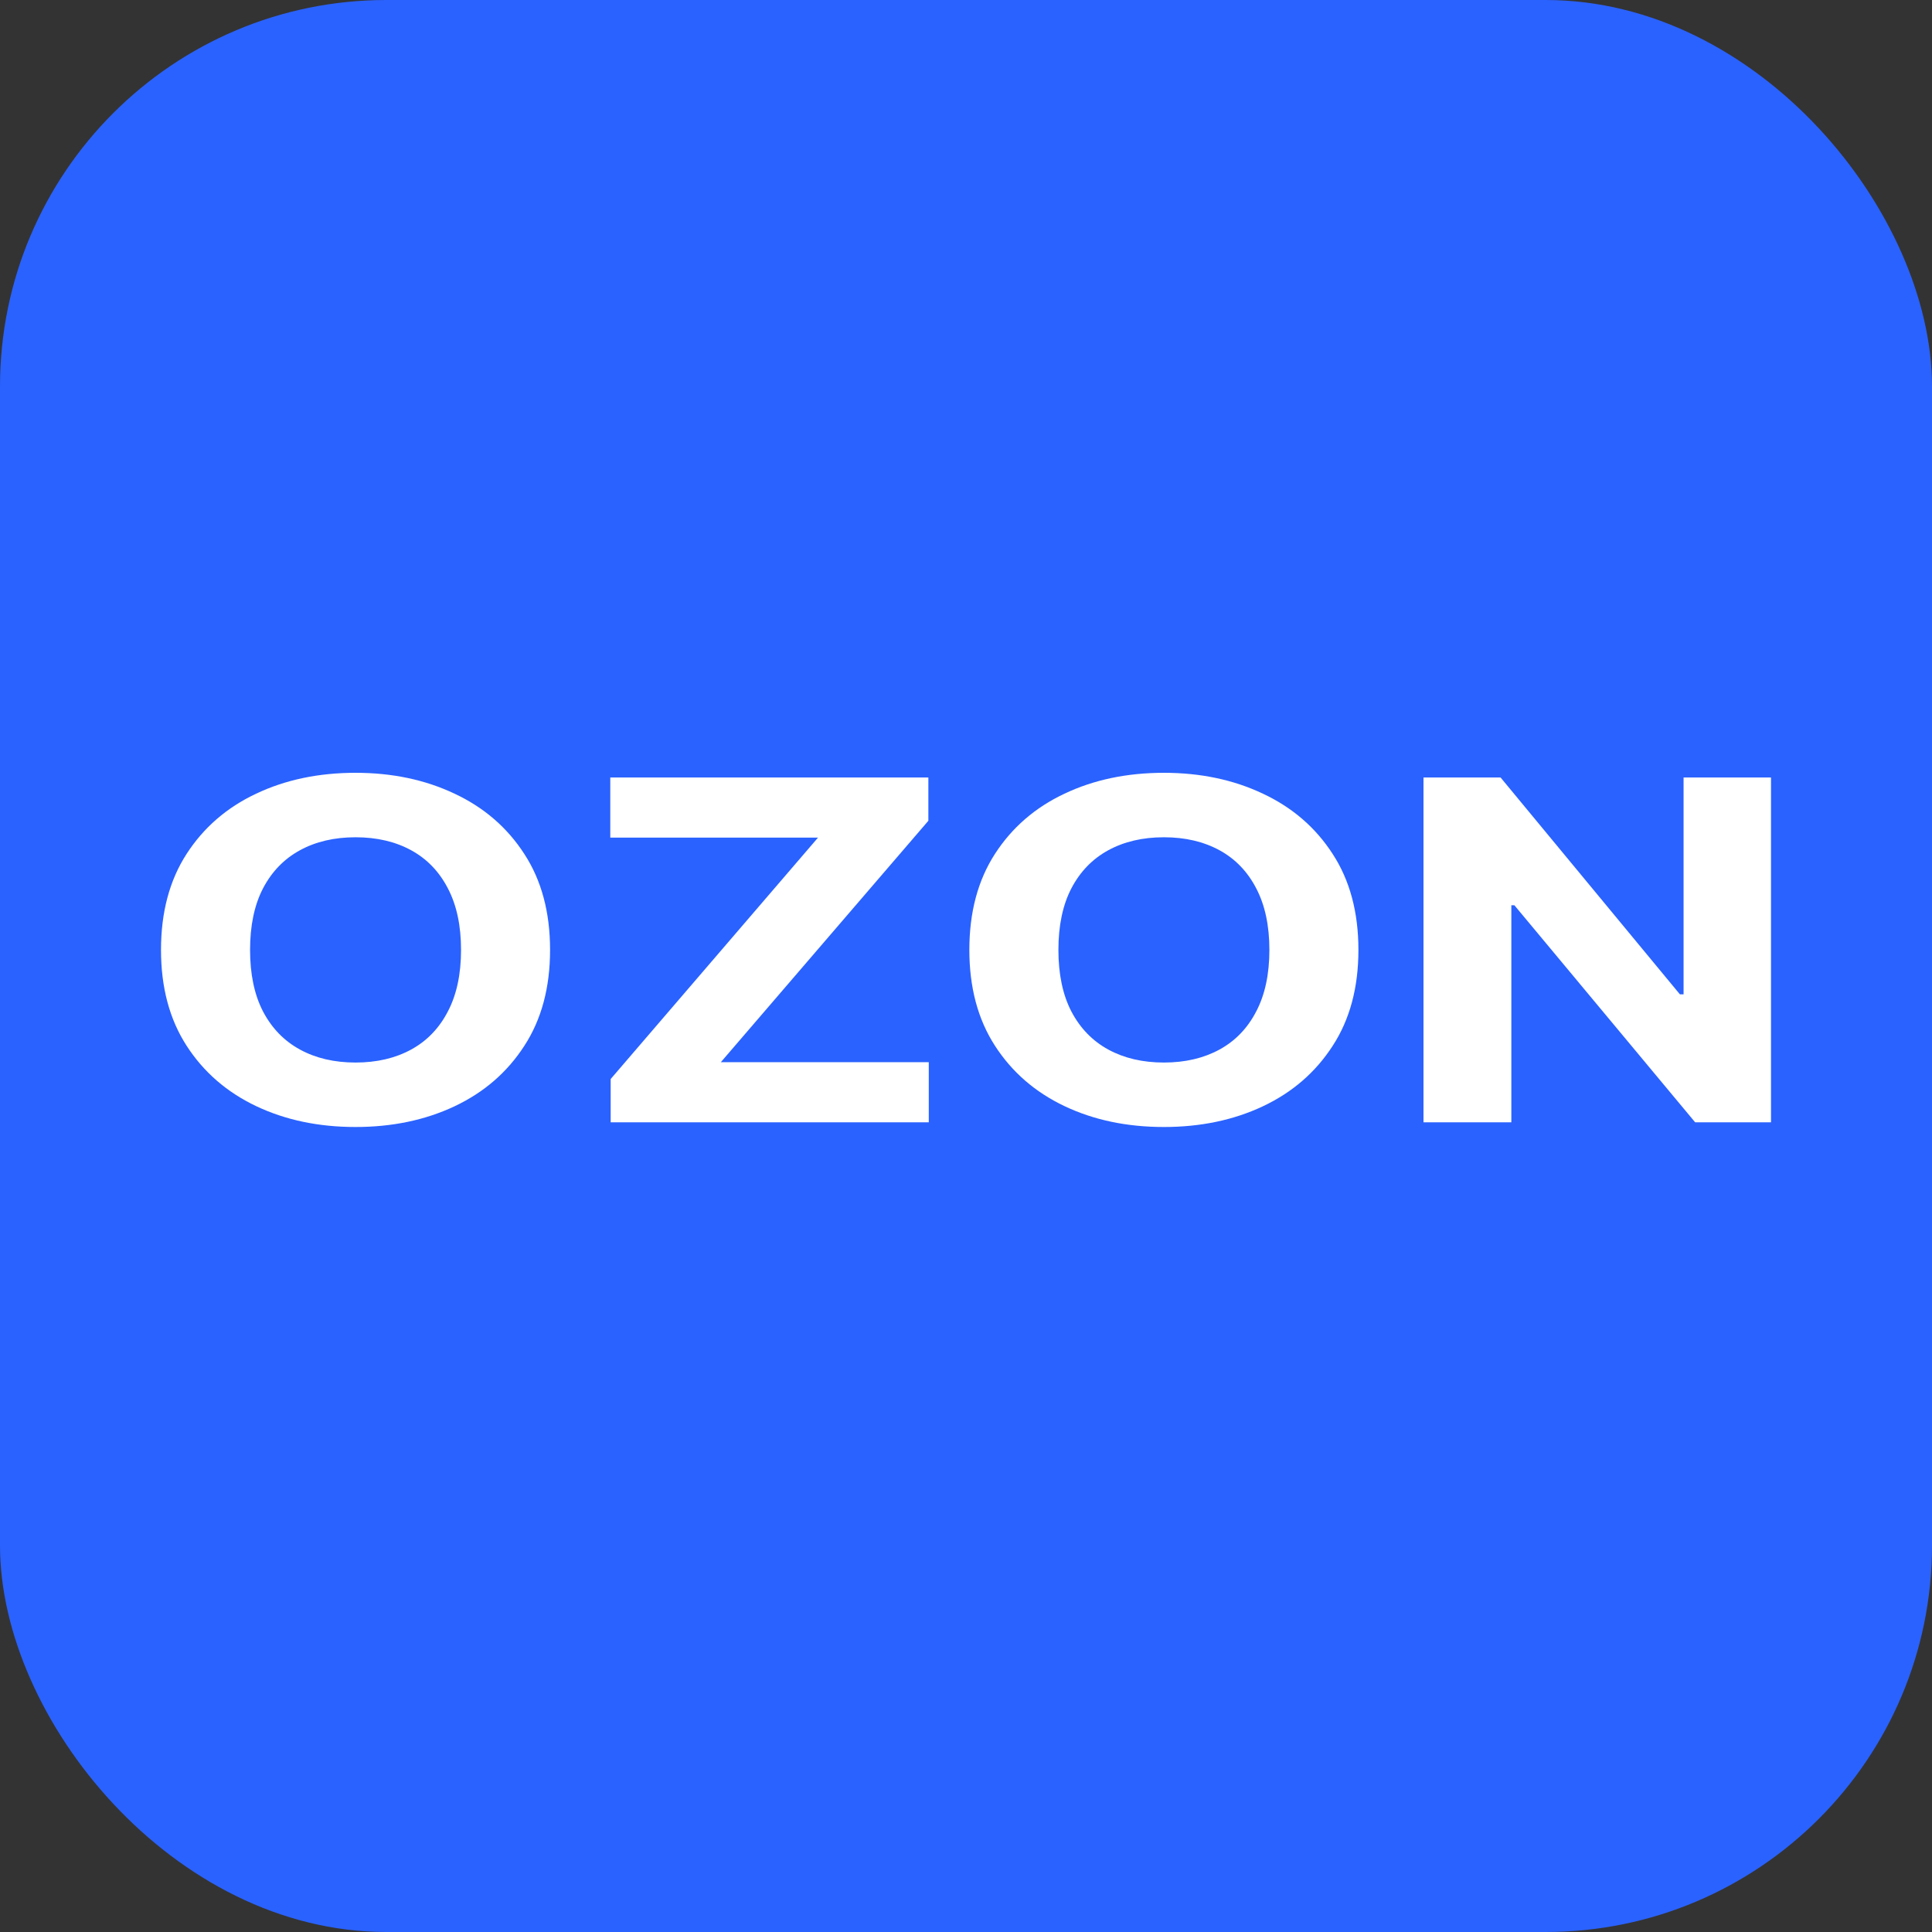
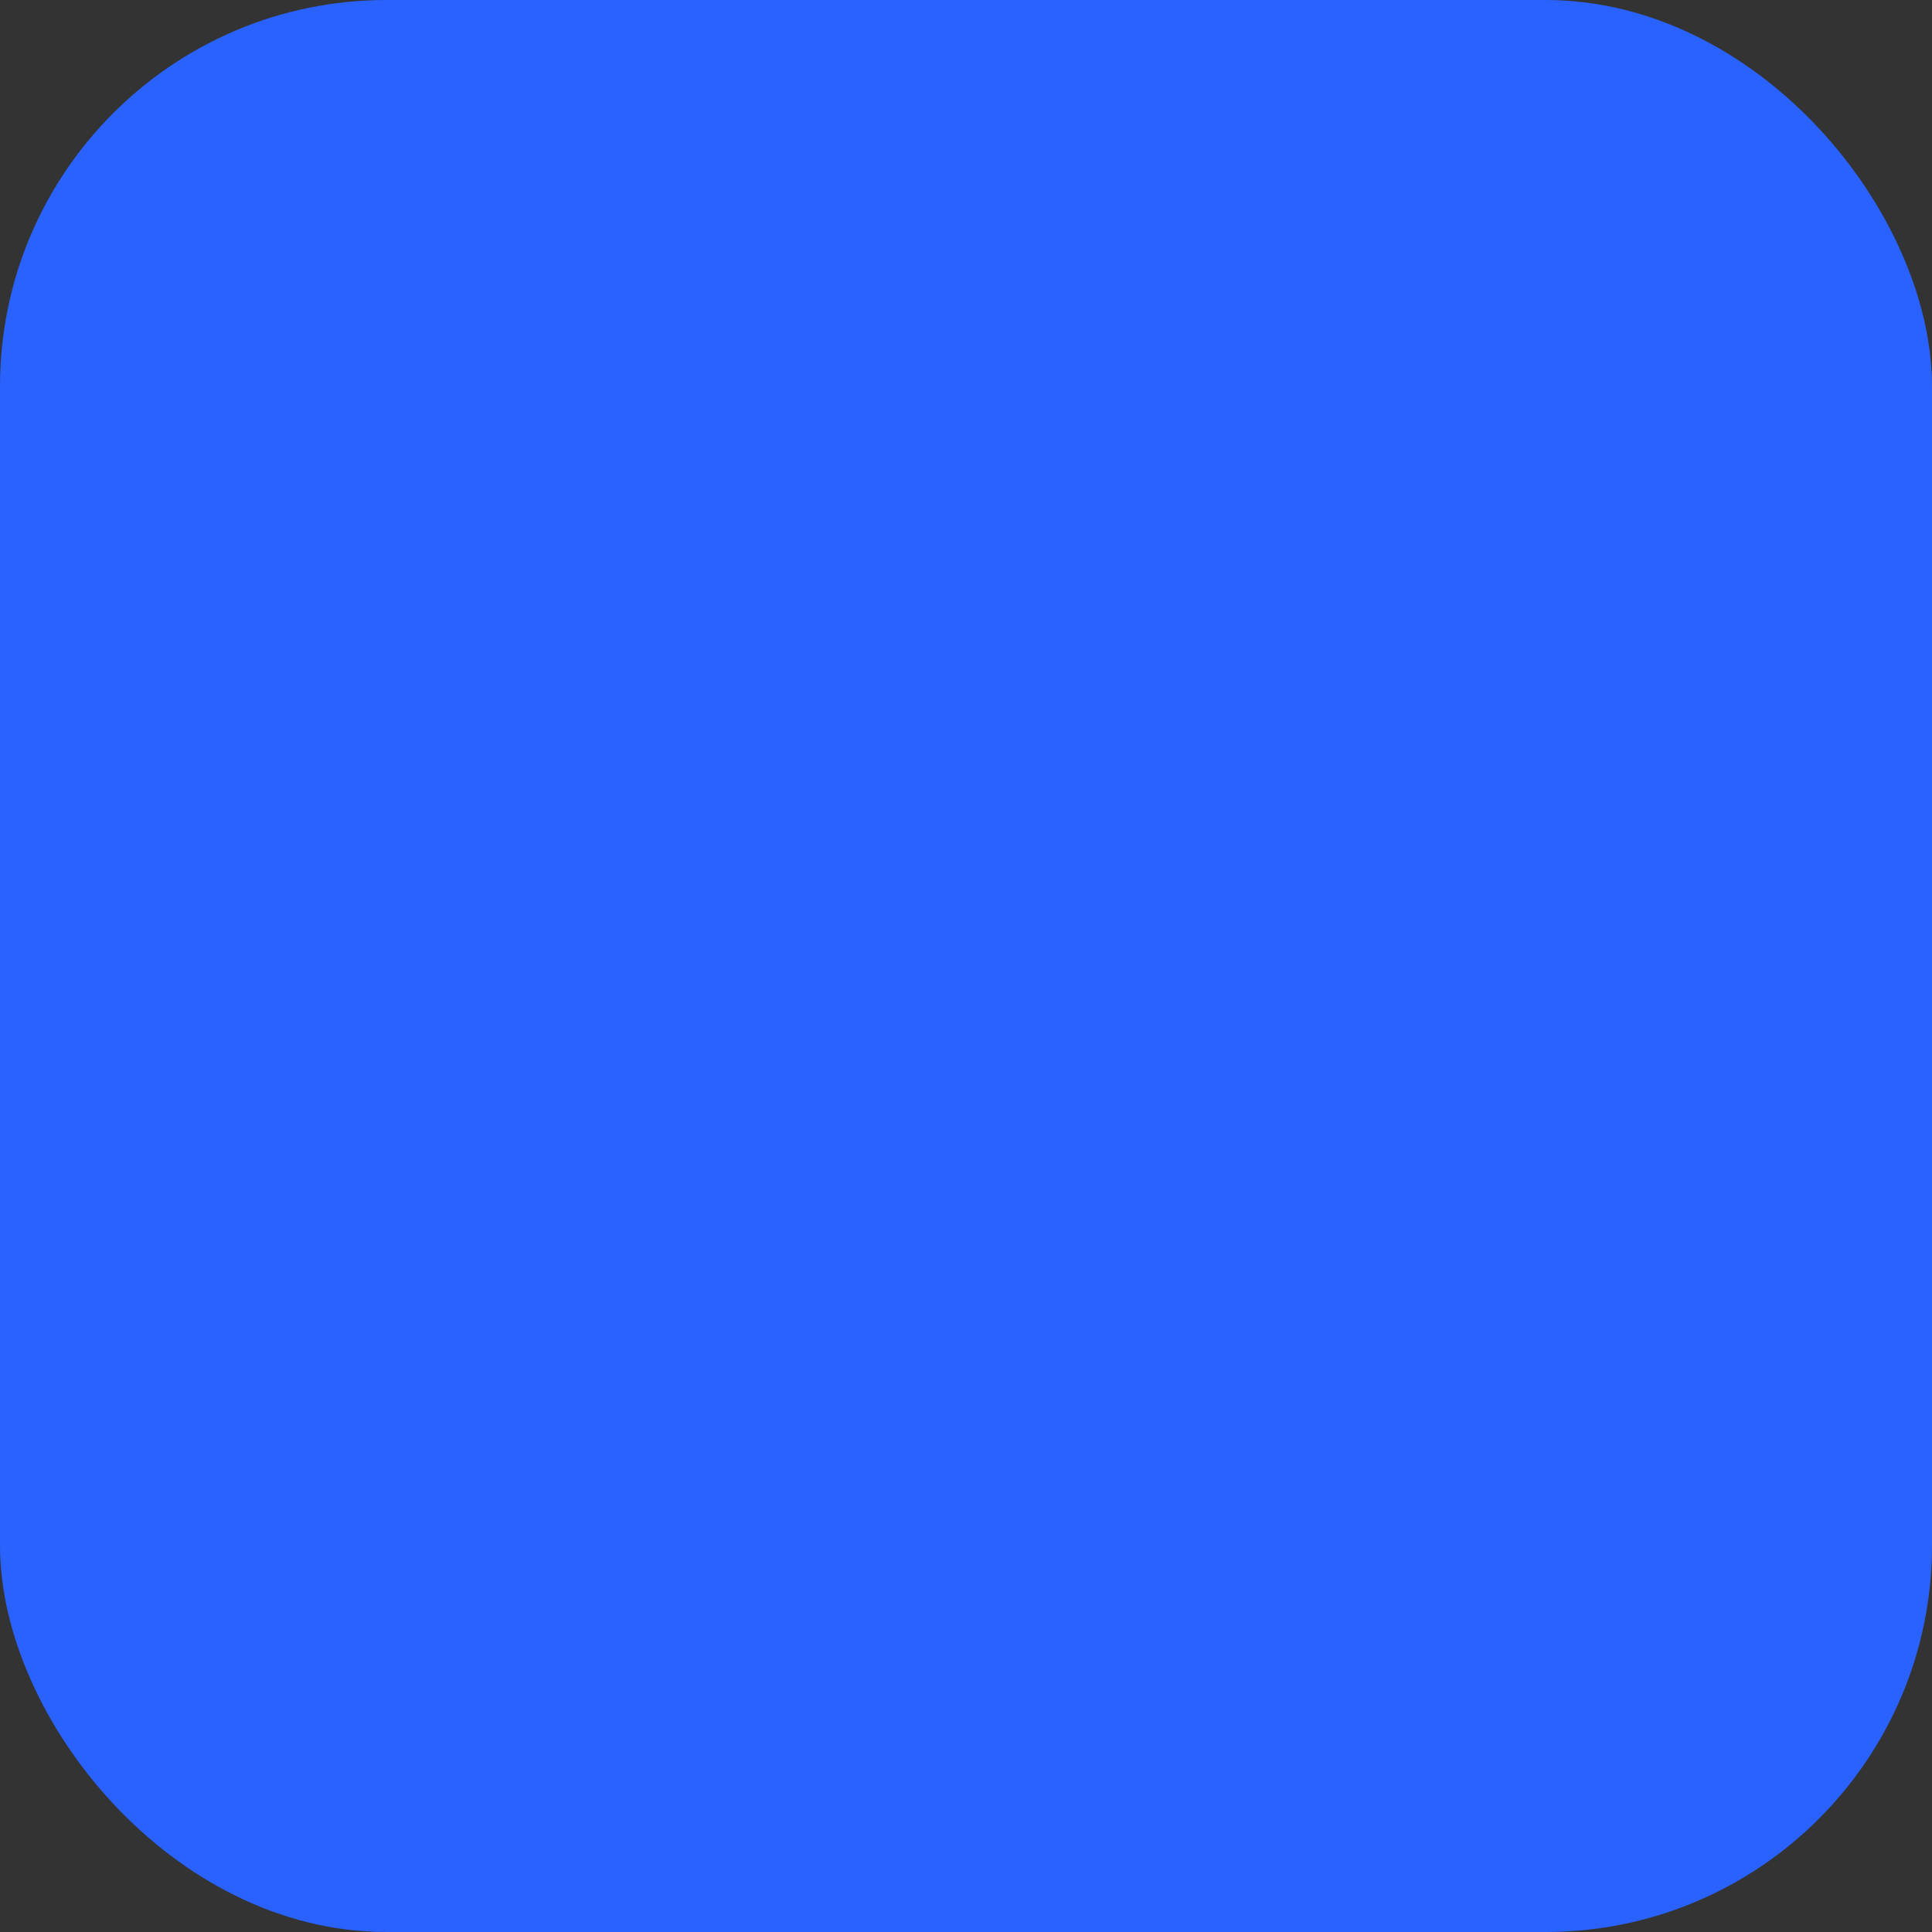
<svg xmlns="http://www.w3.org/2000/svg" width="60" height="60" viewBox="0 0 60 60" fill="none">
  <rect x="0" y="0" width="60" height="60" fill="#333333" stroke="none" />
  <rect width="60" height="60" rx="12" fill="#2A62FF" />
-   <path d="M17.083 29.5C17.083 30.668 16.817 31.661 16.283 32.48C15.754 33.299 15.032 33.925 14.116 34.357C13.205 34.786 12.18 35 11.042 35C9.895 35 8.866 34.784 7.955 34.352C7.043 33.919 6.323 33.294 5.794 32.475C5.265 31.656 5 30.664 5 29.5C5 28.332 5.265 27.339 5.794 26.52C6.323 25.701 7.043 25.077 7.955 24.648C8.866 24.216 9.895 24 11.042 24C12.18 24 13.205 24.216 14.116 24.648C15.032 25.077 15.754 25.701 16.283 26.52C16.817 27.339 17.083 28.332 17.083 29.5ZM14.318 29.5C14.318 28.744 14.181 28.106 13.908 27.587C13.639 27.067 13.259 26.673 12.768 26.405C12.277 26.137 11.701 26.002 11.042 26.002C10.382 26.002 9.807 26.137 9.316 26.405C8.824 26.673 8.442 27.067 8.169 27.587C7.9 28.106 7.766 28.744 7.766 29.5C7.766 30.256 7.9 30.894 8.169 31.413C8.442 31.933 8.824 32.327 9.316 32.595C9.807 32.863 10.382 32.998 11.042 32.998C11.701 32.998 12.277 32.863 12.768 32.595C13.259 32.327 13.639 31.933 13.908 31.413C14.181 30.894 14.318 30.256 14.318 29.5Z" fill="white" />
-   <path d="M18.965 34.854V33.51L25.404 26.013H18.953V24.146H28.831V25.49L22.386 32.987H28.844V34.854H18.965Z" fill="white" />
-   <path d="M42.187 29.5C42.187 30.668 41.921 31.661 41.387 32.48C40.858 33.299 40.136 33.925 39.22 34.357C38.309 34.786 37.284 35 36.146 35C34.999 35 33.97 34.784 33.059 34.352C32.147 33.919 31.427 33.294 30.898 32.475C30.369 31.656 30.104 30.664 30.104 29.5C30.104 28.332 30.369 27.339 30.898 26.52C31.427 25.701 32.147 25.077 33.059 24.648C33.97 24.216 34.999 24 36.146 24C37.284 24 38.309 24.216 39.22 24.648C40.136 25.077 40.858 25.701 41.387 26.52C41.921 27.339 42.187 28.332 42.187 29.5ZM39.422 29.5C39.422 28.744 39.285 28.106 39.012 27.587C38.743 27.067 38.363 26.673 37.872 26.405C37.38 26.137 36.805 26.002 36.146 26.002C35.486 26.002 34.911 26.137 34.419 26.405C33.928 26.673 33.546 27.067 33.273 27.587C33.004 28.106 32.87 28.744 32.87 29.5C32.87 30.256 33.004 30.894 33.273 31.413C33.546 31.933 33.928 32.327 34.419 32.595C34.911 32.863 35.486 32.998 36.146 32.998C36.805 32.998 37.38 32.863 37.872 32.595C38.363 32.327 38.743 31.933 39.012 31.413C39.285 30.894 39.422 30.256 39.422 29.5Z" fill="white" />
-   <path d="M55 24.146V34.854H52.644L47.031 28.114H46.936V34.854H44.208V24.146H46.602L52.171 30.88H52.285V24.146H55Z" fill="white" />
</svg>